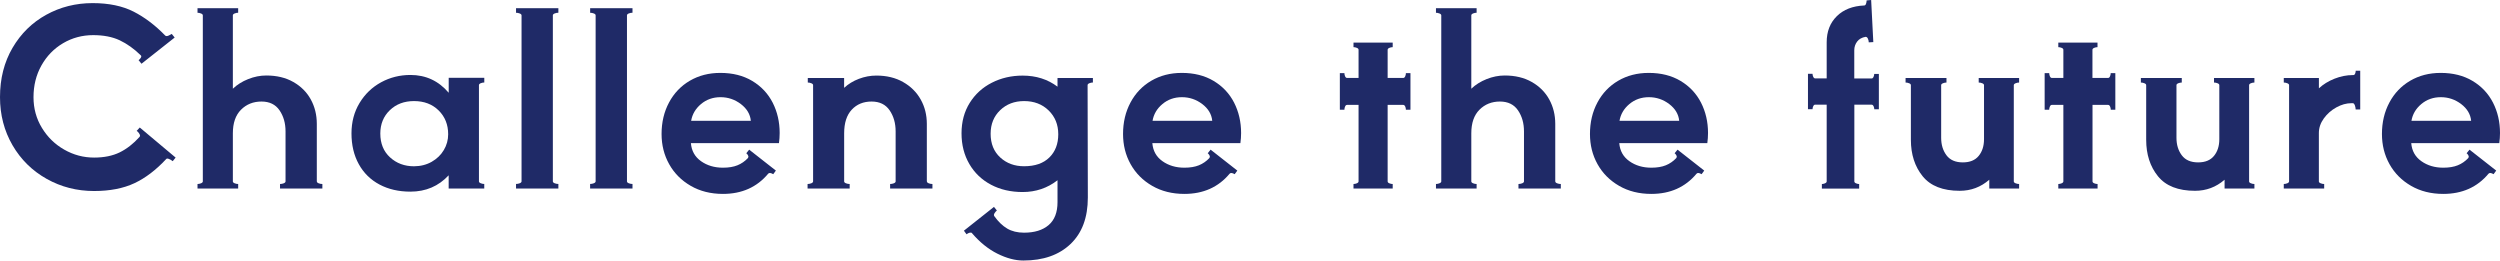
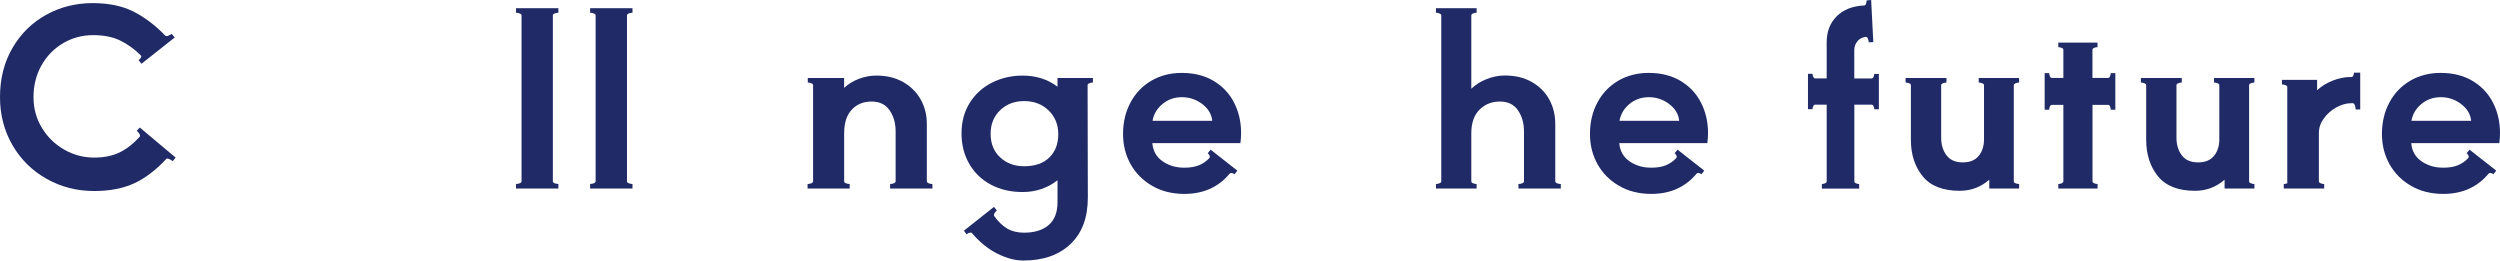
<svg xmlns="http://www.w3.org/2000/svg" version="1.1" id="レイヤー_1" x="0px" y="0px" viewBox="0 0 706.65 73.64" style="enable-background:new 0 0 706.65 73.64;" xml:space="preserve">
  <style type="text/css">
	.st0{fill:#1F2A67;}
</style>
  <g>
    <g>
      <path class="st0" d="M13.19,50.56c-4.08-2.29-7.3-5.46-9.66-9.52C1.18,36.98,0,32.46,0,27.47c0-5.26,1.18-9.9,3.54-13.94    c2.36-4.03,5.53-7.15,9.52-9.35c3.99-2.2,8.36-3.3,13.12-3.3c4.58,0,8.44,0.81,11.59,2.41c3.15,1.61,6.13,3.87,8.94,6.77    c0.09,0.09,0.23,0.14,0.41,0.14c0.27,0,0.75-0.2,1.43-0.61l0.82,1.02l-9.38,7.41L39.17,17c0.27-0.18,0.49-0.42,0.65-0.71    c0.16-0.29,0.15-0.51-0.03-0.65c-1.9-1.86-3.89-3.27-5.95-4.25c-2.06-0.97-4.57-1.46-7.51-1.46c-3.08,0-5.92,0.76-8.5,2.28    c-2.58,1.52-4.62,3.62-6.12,6.29c-1.5,2.68-2.24,5.67-2.24,8.98c0,3.17,0.79,6.06,2.38,8.67c1.59,2.61,3.69,4.66,6.32,6.15    c2.63,1.5,5.44,2.24,8.43,2.24c2.81,0,5.21-0.49,7.21-1.46c1.99-0.97,3.88-2.44,5.64-4.39l0.14-0.27c0-0.23-0.1-0.49-0.31-0.78    c-0.2-0.29-0.42-0.51-0.65-0.65l0.88-0.95l10.13,8.5l-0.82,1.02c-0.27-0.23-0.61-0.43-1.02-0.61c-0.41-0.18-0.68-0.18-0.82,0    c-2.86,3.08-5.85,5.36-8.98,6.83c-3.13,1.47-6.94,2.21-11.42,2.21C21.74,53.99,17.27,52.85,13.19,50.56z" />
-       <path class="st0" d="M89.56,51.27c0,0.23,0.17,0.41,0.51,0.54c0.34,0.14,0.69,0.2,1.05,0.2v1.29H79.15v-1.29    c0.36,0,0.71-0.07,1.05-0.2c0.34-0.14,0.51-0.32,0.51-0.54V37.13c0-2.31-0.57-4.29-1.7-5.95c-1.13-1.65-2.83-2.48-5.1-2.48    c-2.31,0-4.24,0.77-5.78,2.31c-1.54,1.54-2.31,3.76-2.31,6.66v13.6c0,0.23,0.17,0.41,0.51,0.54c0.34,0.14,0.67,0.2,0.99,0.2v1.29    H55.83v-1.29c0.32,0,0.65-0.07,0.99-0.2c0.34-0.14,0.51-0.32,0.51-0.54V4.35c0-0.23-0.17-0.41-0.51-0.54    c-0.34-0.14-0.67-0.2-0.99-0.2V2.31h11.49V3.6c-0.32,0-0.65,0.07-0.99,0.2c-0.34,0.14-0.51,0.32-0.51,0.54v20.74    c1.18-1.13,2.62-2.04,4.32-2.72c1.7-0.68,3.41-1.02,5.13-1.02c2.95,0,5.5,0.61,7.65,1.84c2.15,1.22,3.8,2.87,4.93,4.93    c1.13,2.06,1.7,4.36,1.7,6.9V51.27z" />
-       <path class="st0" d="M136.88,23.32c-0.32,0-0.65,0.07-0.99,0.2c-0.34,0.14-0.51,0.32-0.51,0.54v27.2c0,0.23,0.17,0.41,0.51,0.54    c0.34,0.14,0.67,0.2,0.99,0.2v1.29h-10.06v-3.74c-2.86,3.08-6.46,4.62-10.81,4.62c-3.31,0-6.22-0.67-8.74-2.01    c-2.52-1.34-4.47-3.25-5.85-5.75c-1.38-2.49-2.07-5.39-2.07-8.7c0-3.22,0.76-6.09,2.28-8.6c1.52-2.52,3.55-4.46,6.09-5.85    c2.54-1.38,5.3-2.07,8.3-2.07c4.35,0,7.96,1.68,10.81,5.03v-4.22h10.06V23.32z M122.03,45.73c1.47-0.84,2.62-1.95,3.43-3.33    c0.82-1.38,1.22-2.87,1.22-4.45c0-2.72-0.9-4.96-2.69-6.73c-1.79-1.77-4.11-2.65-6.97-2.65c-2.77,0-5.04,0.86-6.83,2.58    c-1.79,1.72-2.69,3.92-2.69,6.6c0,2.81,0.92,5.06,2.75,6.73c1.84,1.68,4.09,2.52,6.77,2.52    C118.89,46.99,120.55,46.57,122.03,45.73z" />
      <path class="st0" d="M146.91,3.81c-0.34-0.14-0.69-0.2-1.05-0.2V2.31h11.97V3.6c-0.36,0-0.71,0.07-1.05,0.2    c-0.34,0.14-0.51,0.32-0.51,0.54v46.92c0,0.23,0.17,0.41,0.51,0.54c0.34,0.14,0.69,0.2,1.05,0.2v1.29h-11.97v-1.29    c0.36,0,0.71-0.07,1.05-0.2c0.34-0.14,0.51-0.32,0.51-0.54V4.35C147.42,4.13,147.25,3.94,146.91,3.81z" />
      <path class="st0" d="M167.86,3.81c-0.34-0.14-0.69-0.2-1.05-0.2V2.31h11.97V3.6c-0.36,0-0.71,0.07-1.05,0.2    c-0.34,0.14-0.51,0.32-0.51,0.54v46.92c0,0.23,0.17,0.41,0.51,0.54c0.34,0.14,0.69,0.2,1.05,0.2v1.29H166.8v-1.29    c0.36,0,0.71-0.07,1.05-0.2c0.34-0.14,0.51-0.32,0.51-0.54V4.35C168.37,4.13,168.2,3.94,167.86,3.81z" />
-       <path class="st0" d="M212.63,22.88c2.54,1.52,4.46,3.57,5.78,6.15c1.31,2.58,1.97,5.44,1.97,8.57c0,0.95-0.07,1.9-0.2,2.86h-24.89    c0.18,2.18,1.13,3.88,2.86,5.1c1.72,1.22,3.78,1.84,6.19,1.84c1.63,0,3-0.23,4.11-0.68c1.11-0.45,2.1-1.13,2.96-2.04    c0.09-0.18,0.14-0.29,0.14-0.34c0-0.18-0.07-0.37-0.2-0.58c-0.14-0.2-0.27-0.35-0.41-0.44l0.82-1.02l7.55,5.92l-0.75,1.02    c-0.68-0.41-1.16-0.45-1.43-0.14c-3.17,3.81-7.44,5.71-12.78,5.71c-3.45,0-6.48-0.76-9.11-2.28c-2.63-1.52-4.66-3.56-6.09-6.12    C187.71,43.85,187,41,187,37.88c0-3.31,0.7-6.28,2.11-8.91c1.4-2.63,3.37-4.68,5.88-6.15c2.52-1.47,5.38-2.21,8.6-2.21    C207.08,20.6,210.09,21.36,212.63,22.88z M212.23,34.14c-0.18-1.86-1.12-3.43-2.82-4.73c-1.7-1.29-3.62-1.94-5.75-1.94    c-2.13,0-3.97,0.65-5.51,1.94c-1.54,1.29-2.47,2.87-2.79,4.73H212.23z" />
      <path class="st0" d="M262,51.27c0,0.23,0.17,0.41,0.51,0.54c0.34,0.14,0.69,0.2,1.05,0.2v1.29H251.6v-1.29    c0.36,0,0.71-0.07,1.05-0.2c0.34-0.14,0.51-0.32,0.51-0.54V37.13c0-2.31-0.57-4.29-1.7-5.95c-1.13-1.65-2.83-2.48-5.1-2.48    c-2.31,0-4.18,0.77-5.61,2.31c-1.43,1.54-2.14,3.76-2.14,6.66v13.6c0,0.23,0.17,0.41,0.51,0.54c0.34,0.14,0.69,0.2,1.05,0.2v1.29    h-11.9v-1.29c0.36,0,0.71-0.07,1.05-0.2c0.34-0.14,0.51-0.32,0.51-0.54v-27.2c0-0.23-0.17-0.41-0.51-0.54    c-0.34-0.14-0.67-0.2-0.99-0.2v-1.29h10.27v2.79c1.18-1.09,2.57-1.94,4.18-2.55c1.61-0.61,3.25-0.92,4.93-0.92    c2.9,0,5.43,0.61,7.58,1.84c2.15,1.22,3.81,2.87,4.96,4.93c1.16,2.06,1.73,4.36,1.73,6.9V51.27z" />
      <path class="st0" d="M308.92,22.03v1.29c-0.32,0-0.65,0.07-0.99,0.2c-0.34,0.14-0.51,0.32-0.51,0.54l0.07,31.76    c0,5.67-1.63,10.05-4.9,13.16c-3.26,3.1-7.71,4.66-13.33,4.66c-2.31,0-4.76-0.65-7.34-1.94c-2.58-1.29-4.96-3.21-7.14-5.75    c-0.05-0.14-0.18-0.2-0.41-0.2c-0.36,0-0.75,0.16-1.16,0.48l-0.75-1.02l8.5-6.73l0.82,1.02c-0.23,0.18-0.44,0.43-0.65,0.75    c-0.2,0.32-0.24,0.59-0.1,0.82c1.13,1.59,2.36,2.76,3.67,3.54c1.31,0.77,2.9,1.16,4.76,1.16c2.95,0,5.26-0.71,6.94-2.14    c1.68-1.43,2.52-3.59,2.52-6.49v-6.19c-2.86,2.22-6.14,3.33-9.86,3.33c-3.36,0-6.34-0.69-8.94-2.07    c-2.61-1.38-4.65-3.33-6.12-5.85c-1.47-2.52-2.21-5.41-2.21-8.67c0-3.26,0.77-6.13,2.31-8.6c1.54-2.47,3.63-4.37,6.26-5.71    c2.63-1.34,5.53-2.01,8.7-2.01c3.81,0,7.09,1.04,9.86,3.13v-2.45H308.92z M296.61,44.51c1.68-1.65,2.52-3.84,2.52-6.56    c0-2.72-0.91-4.96-2.72-6.73c-1.81-1.77-4.13-2.65-6.94-2.65c-2.72,0-4.98,0.86-6.77,2.58c-1.79,1.72-2.69,3.94-2.69,6.66    c0,2.81,0.91,5.04,2.72,6.7c1.81,1.66,4.06,2.48,6.73,2.48C292.56,46.99,294.94,46.16,296.61,44.51z" />
      <path class="st0" d="M343.06,22.88c2.54,1.52,4.46,3.57,5.78,6.15c1.31,2.58,1.97,5.44,1.97,8.57c0,0.95-0.07,1.9-0.2,2.86h-24.89    c0.18,2.18,1.13,3.88,2.86,5.1c1.72,1.22,3.78,1.84,6.19,1.84c1.63,0,3-0.23,4.11-0.68c1.11-0.45,2.1-1.13,2.96-2.04    c0.09-0.18,0.14-0.29,0.14-0.34c0-0.18-0.07-0.37-0.2-0.58c-0.14-0.2-0.27-0.35-0.41-0.44l0.82-1.02l7.55,5.92l-0.75,1.02    c-0.68-0.41-1.16-0.45-1.43-0.14c-3.17,3.81-7.44,5.71-12.78,5.71c-3.45,0-6.48-0.76-9.11-2.28c-2.63-1.52-4.66-3.56-6.09-6.12    c-1.43-2.56-2.14-5.41-2.14-8.53c0-3.31,0.7-6.28,2.11-8.91c1.4-2.63,3.37-4.68,5.88-6.15c2.52-1.47,5.38-2.21,8.6-2.21    C337.5,20.6,340.52,21.36,343.06,22.88z M342.65,34.14c-0.18-1.86-1.12-3.43-2.82-4.73c-1.7-1.29-3.62-1.94-5.75-1.94    c-2.13,0-3.97,0.65-5.51,1.94c-1.54,1.29-2.47,2.87-2.79,4.73H342.65z" />
-       <path class="st0" d="M398.68,20.67v10.34h-1.29c0-0.32-0.07-0.62-0.2-0.92c-0.14-0.29-0.32-0.44-0.54-0.44h-4.42v21.62    c0,0.23,0.16,0.41,0.48,0.54c0.32,0.14,0.63,0.2,0.95,0.2v1.29h-11.08v-1.29c0.32,0,0.63-0.07,0.95-0.2    c0.32-0.14,0.48-0.32,0.48-0.54V29.65h-3.26c-0.23,0-0.41,0.15-0.54,0.44c-0.14,0.3-0.2,0.6-0.2,0.92h-1.29V20.67h1.29    c0,0.32,0.07,0.62,0.2,0.92c0.14,0.3,0.32,0.44,0.54,0.44h3.26v-7.96c0-0.23-0.16-0.41-0.48-0.54c-0.32-0.14-0.64-0.2-0.95-0.2    v-1.29h11.08v1.29c-0.32,0-0.64,0.07-0.95,0.2c-0.32,0.14-0.48,0.32-0.48,0.54v7.96h4.42c0.23,0,0.41-0.15,0.54-0.44    c0.14-0.29,0.2-0.6,0.2-0.92H398.68z" />
      <path class="st0" d="M439.62,51.27c0,0.23,0.17,0.41,0.51,0.54c0.34,0.14,0.69,0.2,1.05,0.2v1.29h-11.97v-1.29    c0.36,0,0.71-0.07,1.05-0.2c0.34-0.14,0.51-0.32,0.51-0.54V37.13c0-2.31-0.57-4.29-1.7-5.95c-1.13-1.65-2.83-2.48-5.1-2.48    c-2.31,0-4.24,0.77-5.78,2.31c-1.54,1.54-2.31,3.76-2.31,6.66v13.6c0,0.23,0.17,0.41,0.51,0.54c0.34,0.14,0.67,0.2,0.99,0.2v1.29    h-11.49v-1.29c0.32,0,0.65-0.07,0.99-0.2c0.34-0.14,0.51-0.32,0.51-0.54V4.35c0-0.23-0.17-0.41-0.51-0.54    c-0.34-0.14-0.67-0.2-0.99-0.2V2.31h11.49V3.6c-0.32,0-0.65,0.07-0.99,0.2c-0.34,0.14-0.51,0.32-0.51,0.54v20.74    c1.18-1.13,2.62-2.04,4.32-2.72c1.7-0.68,3.41-1.02,5.13-1.02c2.95,0,5.5,0.61,7.65,1.84c2.15,1.22,3.8,2.87,4.93,4.93    c1.13,2.06,1.7,4.36,1.7,6.9V51.27z" />
      <path class="st0" d="M475.04,22.88c2.54,1.52,4.46,3.57,5.78,6.15c1.31,2.58,1.97,5.44,1.97,8.57c0,0.95-0.07,1.9-0.2,2.86H457.7    c0.18,2.18,1.13,3.88,2.86,5.1c1.72,1.22,3.78,1.84,6.19,1.84c1.63,0,3-0.23,4.11-0.68c1.11-0.45,2.1-1.13,2.96-2.04    c0.09-0.18,0.14-0.29,0.14-0.34c0-0.18-0.07-0.37-0.2-0.58c-0.14-0.2-0.27-0.35-0.41-0.44l0.82-1.02l7.55,5.92l-0.75,1.02    c-0.68-0.41-1.16-0.45-1.43-0.14c-3.17,3.81-7.44,5.71-12.78,5.71c-3.45,0-6.48-0.76-9.11-2.28c-2.63-1.52-4.66-3.56-6.09-6.12    c-1.43-2.56-2.14-5.41-2.14-8.53c0-3.31,0.7-6.28,2.11-8.91c1.4-2.63,3.37-4.68,5.88-6.15c2.52-1.47,5.38-2.21,8.6-2.21    C469.49,20.6,472.5,21.36,475.04,22.88z M474.64,34.14c-0.18-1.86-1.12-3.43-2.82-4.73c-1.7-1.29-3.62-1.94-5.75-1.94    c-2.13,0-3.97,0.65-5.51,1.94c-1.54,1.29-2.47,2.87-2.79,4.73H474.64z" />
      <path class="st0" d="M531.08,20.88v10h-1.29c0-0.27-0.07-0.55-0.2-0.85c-0.14-0.29-0.32-0.44-0.54-0.44h-4.9v21.69    c0,0.23,0.16,0.41,0.48,0.54c0.32,0.14,0.61,0.2,0.88,0.2v1.29h-10.54v-1.29c0.27,0,0.57-0.07,0.88-0.2    c0.32-0.14,0.48-0.32,0.48-0.54V29.58h-3.26c-0.23,0-0.41,0.15-0.54,0.44c-0.14,0.3-0.2,0.58-0.2,0.85h-1.29v-10h1.29    c0,0.27,0.07,0.56,0.2,0.85c0.14,0.3,0.32,0.44,0.54,0.44h3.26v-10.2c0-3.04,0.95-5.5,2.86-7.38c1.9-1.88,4.49-2.89,7.75-3.03    c0.23,0,0.4-0.16,0.51-0.48c0.11-0.32,0.17-0.63,0.17-0.95L528.9,0l0.61,11.9l-1.29,0.07c0-0.36-0.08-0.71-0.24-1.05    c-0.16-0.34-0.37-0.51-0.65-0.51c-1.04,0.18-1.84,0.62-2.38,1.33c-0.54,0.7-0.82,1.53-0.82,2.48v7.96h4.9    c0.23,0,0.41-0.15,0.54-0.44c0.14-0.29,0.2-0.58,0.2-0.85H531.08z" />
      <path class="st0" d="M569.22,51.27c0,0.23,0.17,0.41,0.51,0.54c0.34,0.14,0.67,0.2,0.99,0.2v1.29h-8.43V50.8    c-2.4,2.09-5.19,3.13-8.36,3.13c-4.76,0-8.25-1.37-10.47-4.11c-2.22-2.74-3.33-6.18-3.33-10.3V24.07c0-0.23-0.17-0.41-0.51-0.54    c-0.34-0.14-0.67-0.2-0.99-0.2v-1.29h11.56v1.29c-0.32,0-0.65,0.07-0.99,0.2c-0.34,0.14-0.51,0.32-0.51,0.54v14.89    c0,1.95,0.5,3.59,1.5,4.93c1,1.34,2.54,2.01,4.62,2.01c1.99,0,3.49-0.61,4.49-1.84c1-1.22,1.5-2.79,1.5-4.69v-15.3    c0-0.23-0.17-0.41-0.51-0.54c-0.34-0.14-0.67-0.2-0.99-0.2v-1.29h11.42v1.29c-0.32,0-0.65,0.07-0.99,0.2    c-0.34,0.14-0.51,0.32-0.51,0.54V51.27z" />
      <path class="st0" d="M597.92,20.67v10.34h-1.29c0-0.32-0.07-0.62-0.2-0.92c-0.14-0.29-0.32-0.44-0.54-0.44h-4.42v21.62    c0,0.23,0.16,0.41,0.48,0.54c0.32,0.14,0.63,0.2,0.95,0.2v1.29H581.8v-1.29c0.32,0,0.63-0.07,0.95-0.2    c0.32-0.14,0.48-0.32,0.48-0.54V29.65h-3.26c-0.23,0-0.41,0.15-0.54,0.44c-0.14,0.3-0.2,0.6-0.2,0.92h-1.29V20.67h1.29    c0,0.32,0.07,0.62,0.2,0.92c0.14,0.3,0.32,0.44,0.54,0.44h3.26v-7.96c0-0.23-0.16-0.41-0.48-0.54c-0.32-0.14-0.64-0.2-0.95-0.2    v-1.29h11.08v1.29c-0.32,0-0.64,0.07-0.95,0.2c-0.32,0.14-0.48,0.32-0.48,0.54v7.96h4.42c0.23,0,0.41-0.15,0.54-0.44    c0.14-0.29,0.2-0.6,0.2-0.92H597.92z" />
      <path class="st0" d="M635.73,51.27c0,0.23,0.17,0.41,0.51,0.54c0.34,0.14,0.67,0.2,0.99,0.2v1.29h-8.43V50.8    c-2.4,2.09-5.19,3.13-8.36,3.13c-4.76,0-8.25-1.37-10.47-4.11c-2.22-2.74-3.33-6.18-3.33-10.3V24.07c0-0.23-0.17-0.41-0.51-0.54    c-0.34-0.14-0.67-0.2-0.99-0.2v-1.29h11.56v1.29c-0.32,0-0.65,0.07-0.99,0.2c-0.34,0.14-0.51,0.32-0.51,0.54v14.89    c0,1.95,0.5,3.59,1.5,4.93c1,1.34,2.54,2.01,4.62,2.01c1.99,0,3.49-0.61,4.49-1.84c1-1.22,1.5-2.79,1.5-4.69v-15.3    c0-0.23-0.17-0.41-0.51-0.54c-0.34-0.14-0.67-0.2-0.99-0.2v-1.29h11.42v1.29c-0.32,0-0.65,0.07-0.99,0.2    c-0.34,0.14-0.51,0.32-0.51,0.54V51.27z" />
-       <path class="st0" d="M667.14,19.99v10.95h-1.29c0-0.32-0.07-0.68-0.2-1.09c-0.14-0.41-0.32-0.63-0.54-0.68h-0.48    c-1.41,0-2.82,0.4-4.25,1.19c-1.43,0.79-2.61,1.84-3.54,3.13c-0.93,1.29-1.39,2.66-1.39,4.11v13.67c0,0.23,0.17,0.41,0.51,0.54    c0.34,0.14,0.67,0.2,0.99,0.2v1.29h-11.42v-1.29c0.32,0,0.65-0.07,0.99-0.2c0.34-0.14,0.51-0.32,0.51-0.54v-27.2    c0-0.23-0.17-0.41-0.51-0.54c-0.34-0.14-0.67-0.2-0.99-0.2v-1.29h9.93v2.92c1.22-1.13,2.7-2.04,4.42-2.72    c1.72-0.68,3.44-1.02,5.17-1.02h0.07h0.07c0.23,0,0.4-0.14,0.51-0.41c0.11-0.27,0.17-0.54,0.17-0.82H667.14z" />
+       <path class="st0" d="M667.14,19.99v10.95h-1.29c0-0.32-0.07-0.68-0.2-1.09c-0.14-0.41-0.32-0.63-0.54-0.68h-0.48    c-1.41,0-2.82,0.4-4.25,1.19c-1.43,0.79-2.61,1.84-3.54,3.13c-0.93,1.29-1.39,2.66-1.39,4.11v13.67c0,0.23,0.17,0.41,0.51,0.54    c0.34,0.14,0.67,0.2,0.99,0.2v1.29h-11.42v-1.29c0.32,0,0.65-0.07,0.99-0.2v-27.2    c0-0.23-0.17-0.41-0.51-0.54c-0.34-0.14-0.67-0.2-0.99-0.2v-1.29h9.93v2.92c1.22-1.13,2.7-2.04,4.42-2.72    c1.72-0.68,3.44-1.02,5.17-1.02h0.07h0.07c0.23,0,0.4-0.14,0.51-0.41c0.11-0.27,0.17-0.54,0.17-0.82H667.14z" />
      <path class="st0" d="M698.9,22.88c2.54,1.52,4.46,3.57,5.78,6.15c1.31,2.58,1.97,5.44,1.97,8.57c0,0.95-0.07,1.9-0.2,2.86h-24.89    c0.18,2.18,1.13,3.88,2.86,5.1c1.72,1.22,3.78,1.84,6.19,1.84c1.63,0,3-0.23,4.11-0.68c1.11-0.45,2.1-1.13,2.96-2.04    c0.09-0.18,0.14-0.29,0.14-0.34c0-0.18-0.07-0.37-0.2-0.58c-0.14-0.2-0.27-0.35-0.41-0.44l0.82-1.02l7.55,5.92l-0.75,1.02    c-0.68-0.41-1.16-0.45-1.43-0.14c-3.17,3.81-7.44,5.71-12.78,5.71c-3.45,0-6.48-0.76-9.11-2.28c-2.63-1.52-4.66-3.56-6.09-6.12    c-1.43-2.56-2.14-5.41-2.14-8.53c0-3.31,0.7-6.28,2.11-8.91c1.4-2.63,3.37-4.68,5.88-6.15c2.52-1.47,5.38-2.21,8.6-2.21    C693.34,20.6,696.36,21.36,698.9,22.88z M698.49,34.14c-0.18-1.86-1.12-3.43-2.82-4.73c-1.7-1.29-3.62-1.94-5.75-1.94    c-2.13,0-3.97,0.65-5.51,1.94c-1.54,1.29-2.47,2.87-2.79,4.73H698.49z" />
    </g>
  </g>
</svg>